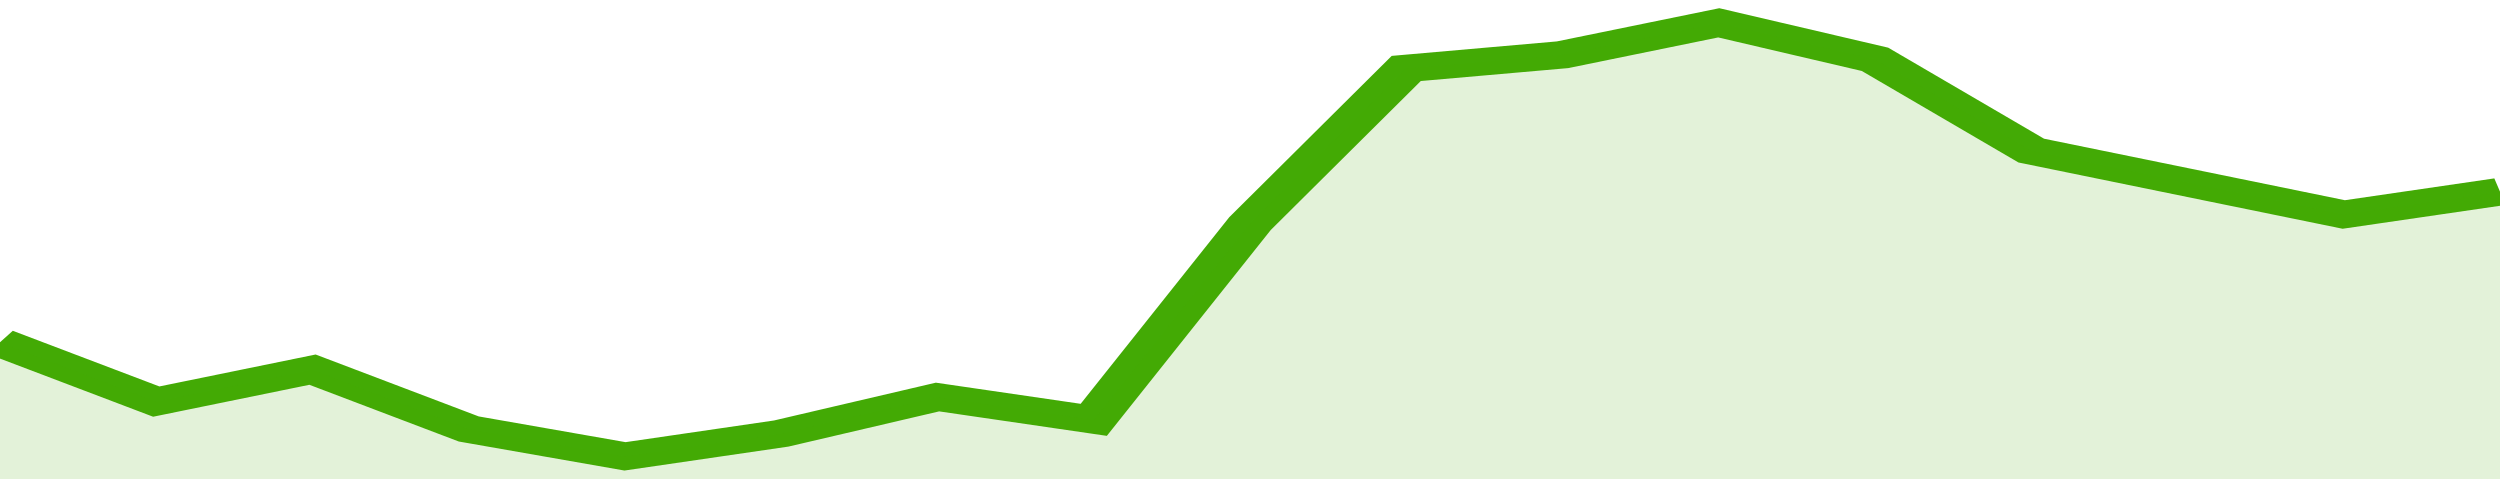
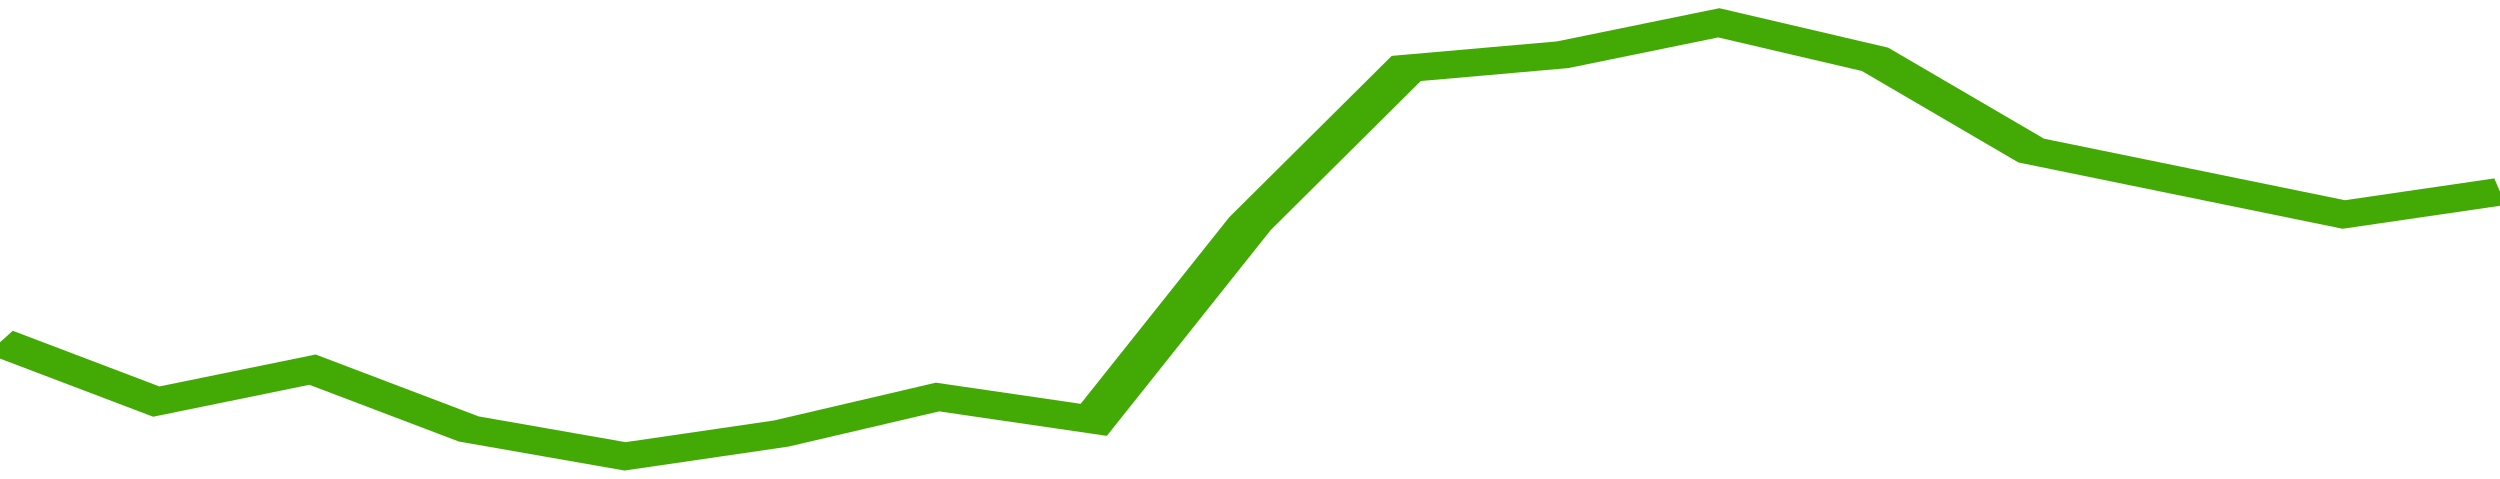
<svg xmlns="http://www.w3.org/2000/svg" viewBox="0 0 320 105" width="120" height="23" preserveAspectRatio="none">
  <polyline fill="none" stroke="#43AA05" stroke-width="6" points="0, 75 20, 88 40, 81 60, 94 80, 100 100, 95 120, 87 140, 92 160, 49 180, 15 200, 12 220, 5 240, 13 260, 33 280, 40 300, 47 320, 42 320, 42 "> </polyline>
-   <polygon fill="#43AA05" opacity="0.15" points="0, 105 0, 75 20, 88 40, 81 60, 94 80, 100 100, 95 120, 87 140, 92 160, 49 180, 15 200, 12 220, 5 240, 13 260, 33 280, 40 300, 47 320, 42 320, 105 " />
</svg>